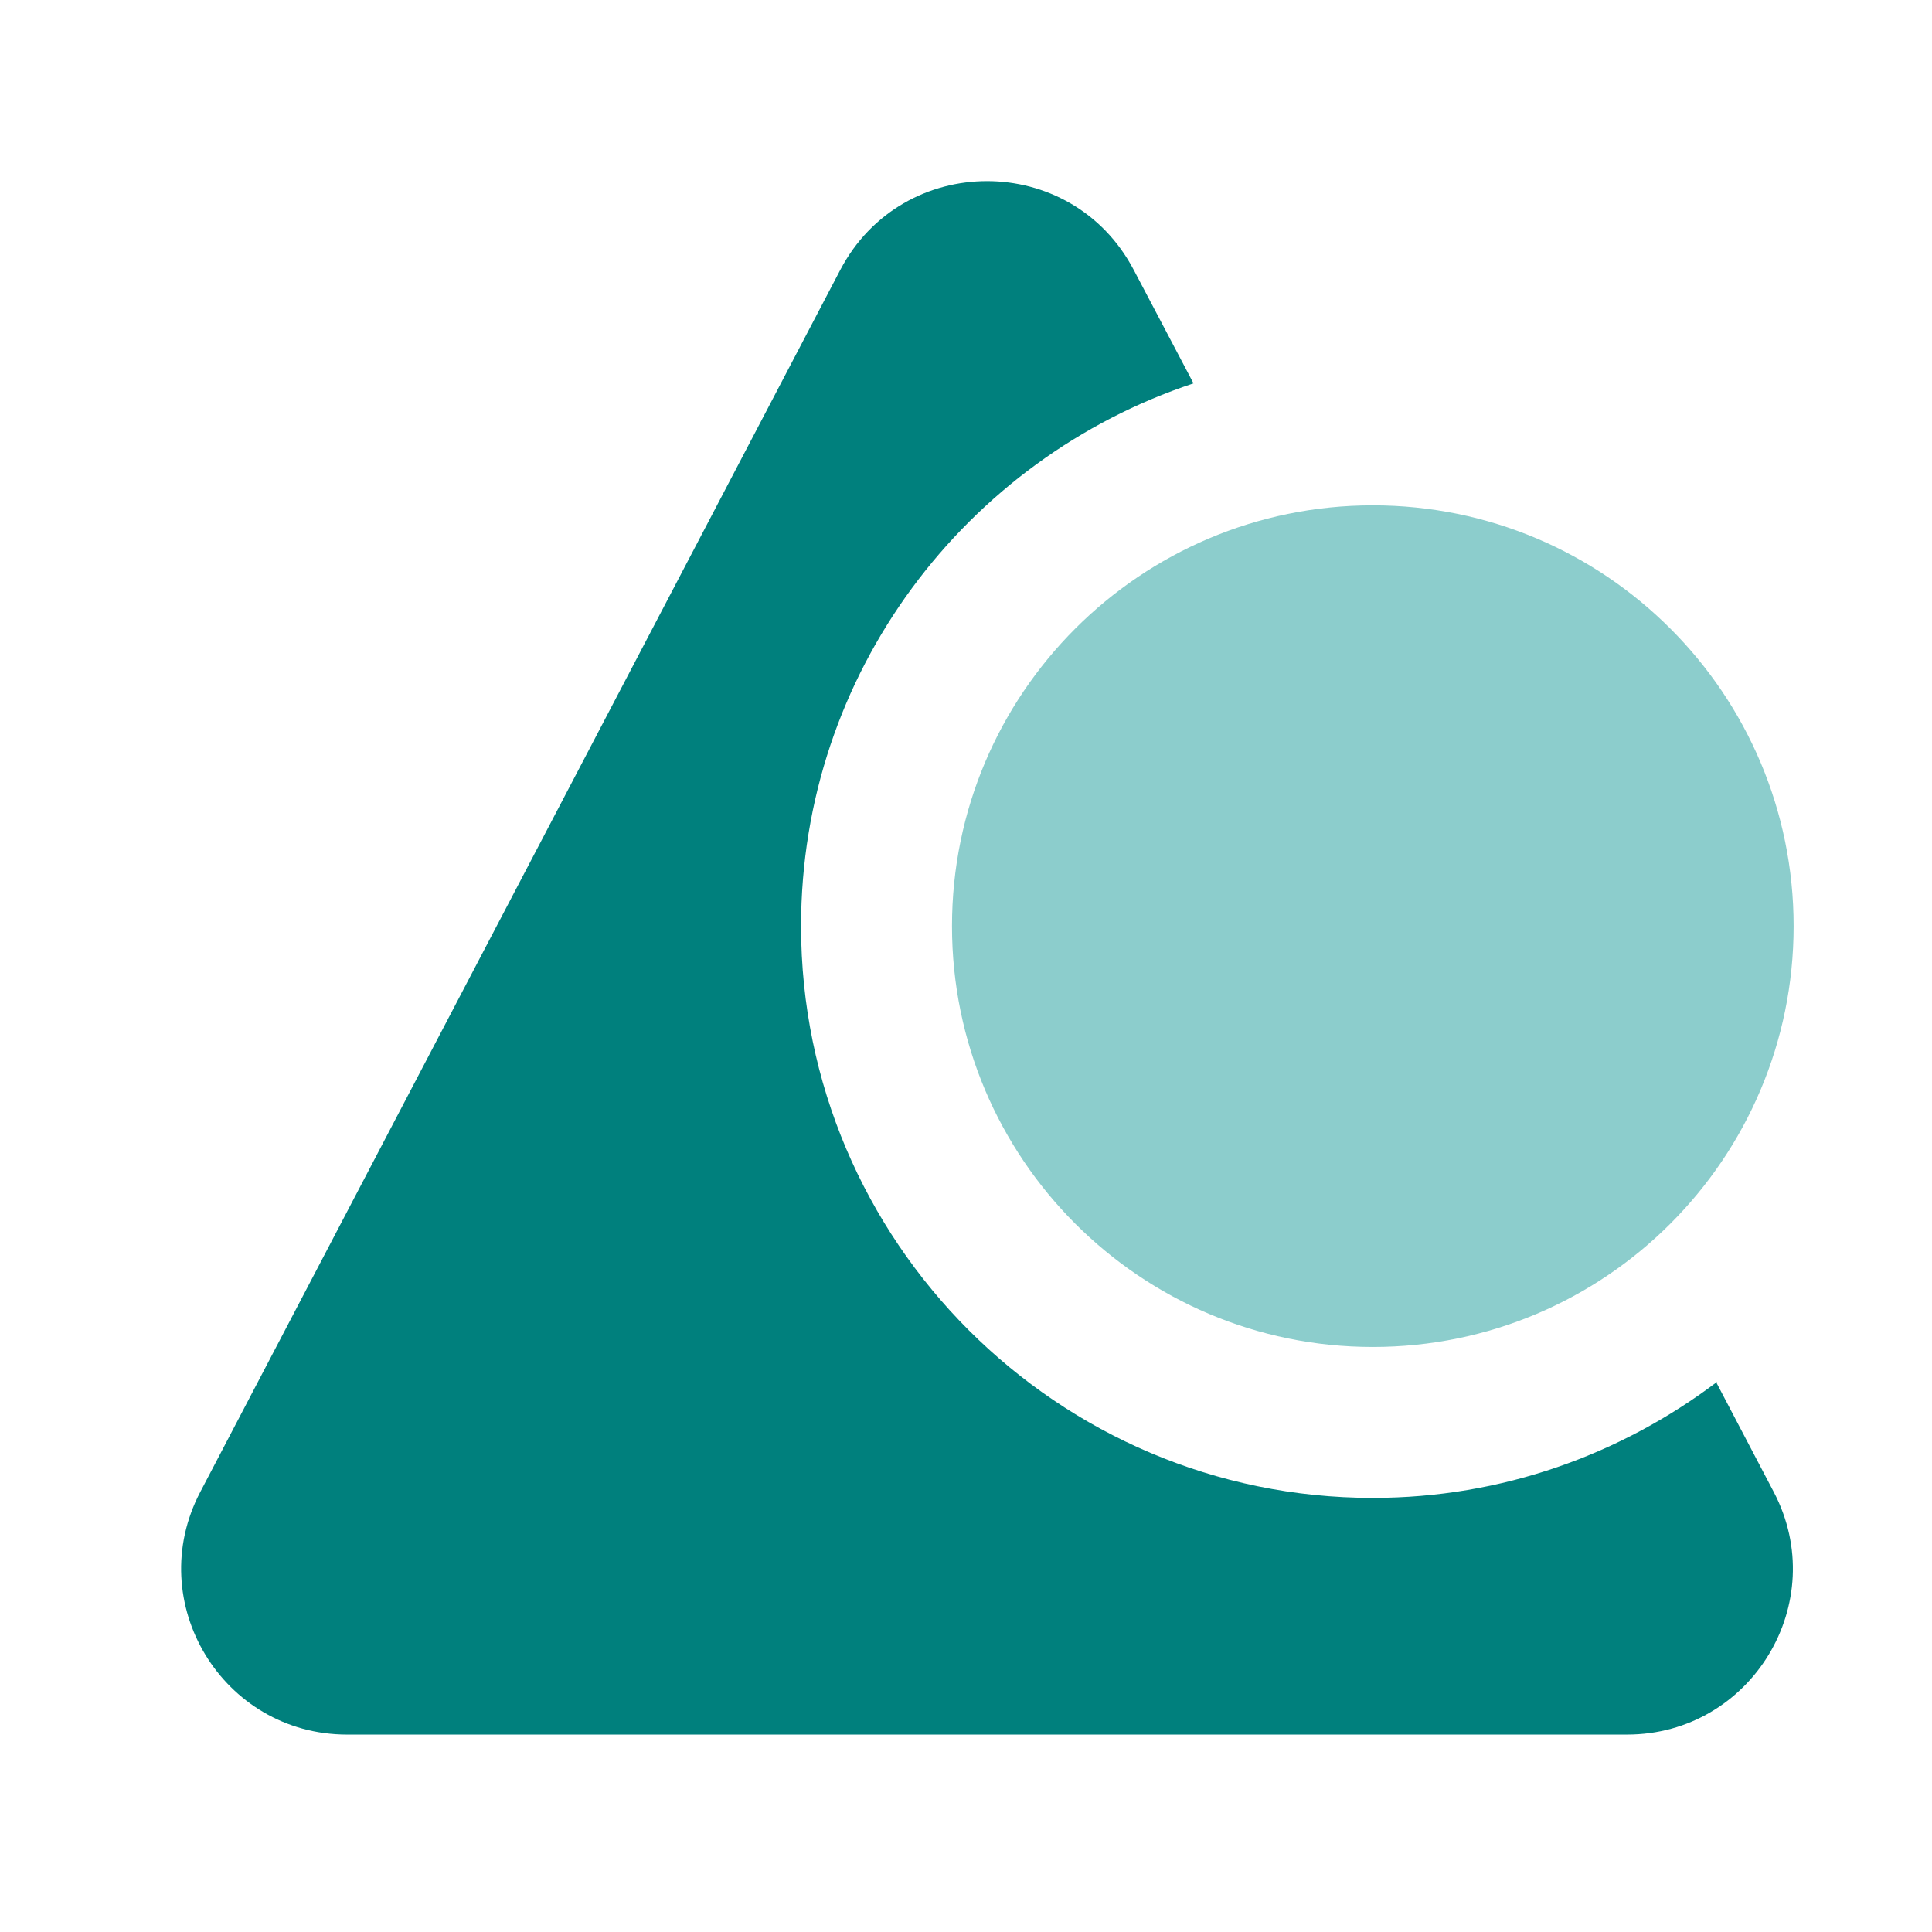
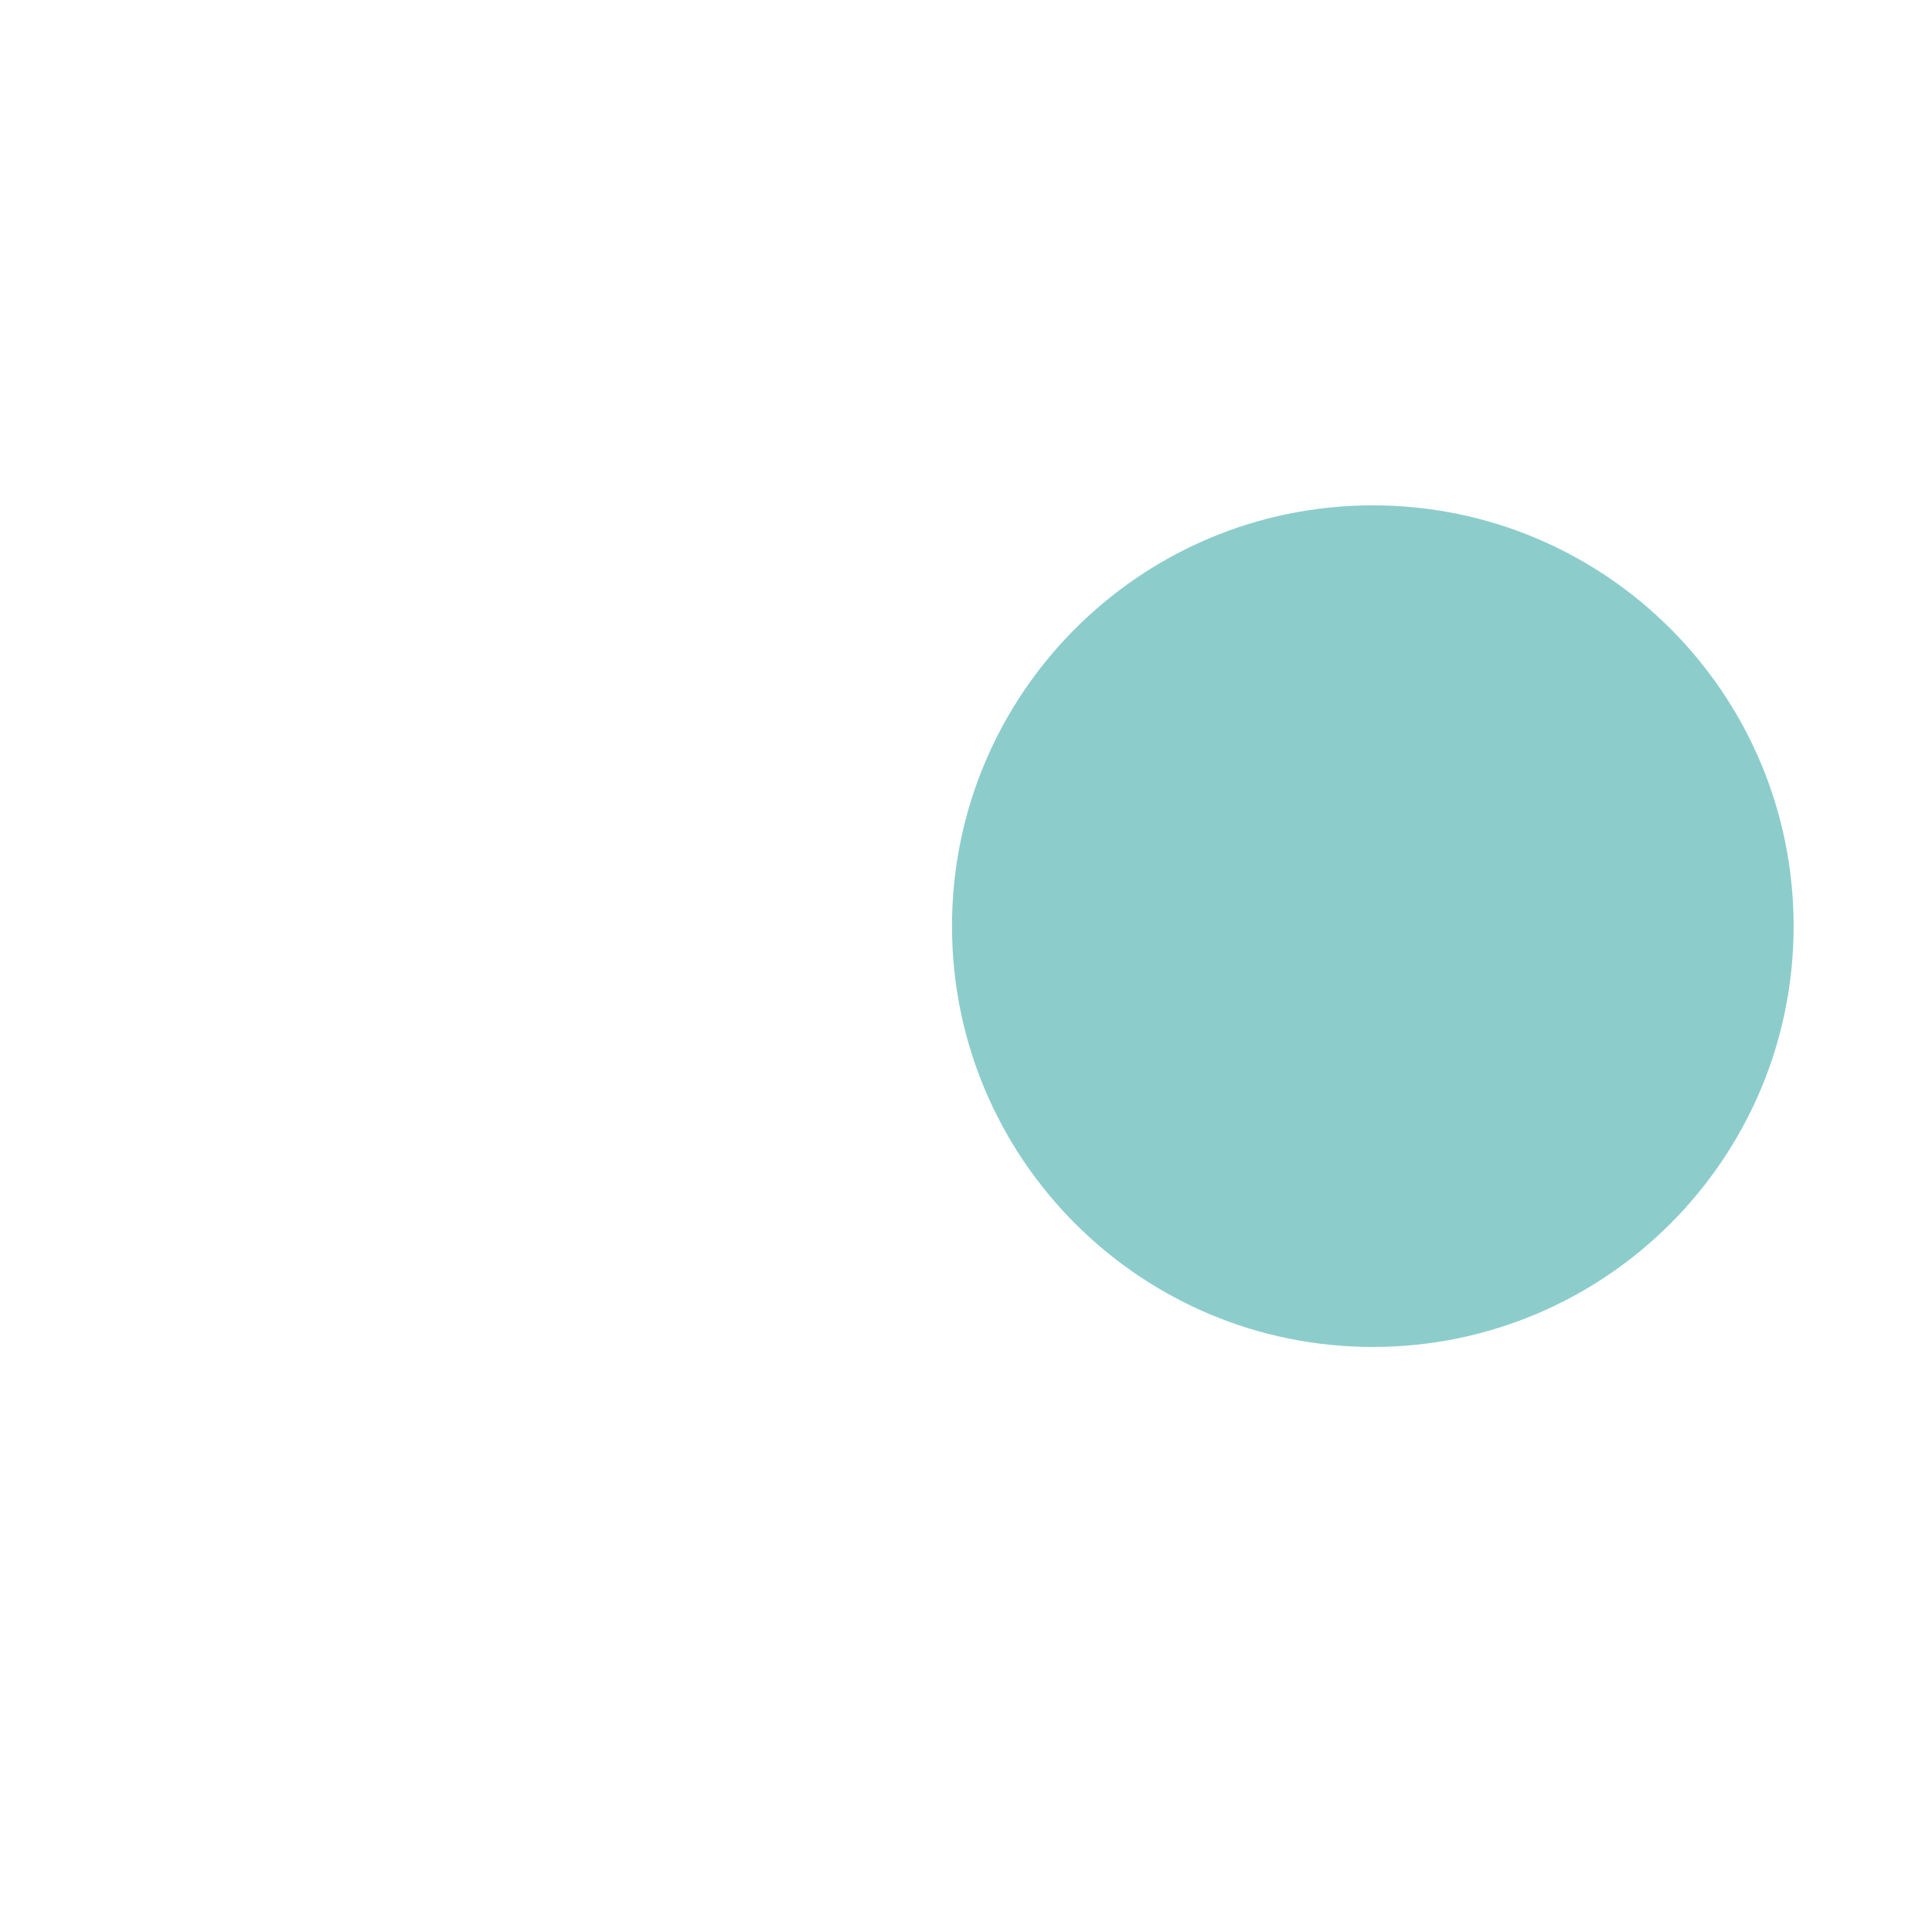
<svg xmlns="http://www.w3.org/2000/svg" width="32" height="32" viewBox="0 0 32 32" fill="none">
  <path d="M22.738 22.31C26.587 22.31 29.708 19.189 29.708 15.34C29.708 11.491 26.587 8.37 22.738 8.37C18.889 8.37 15.768 11.491 15.768 15.34C15.768 19.189 18.889 22.31 22.738 22.31Z" fill="#8CCDCC" />
-   <path d="M28.438 22.89C26.848 24.09 24.878 24.81 22.738 24.81C17.518 24.81 13.268 20.56 13.268 15.34C13.268 11.15 15.998 7.6 19.768 6.35L18.778 4.47C17.748 2.51 14.948 2.51 13.918 4.47L3.318 24.71C2.358 26.54 3.688 28.73 5.748 28.73H26.948C29.008 28.73 30.338 26.54 29.378 24.71L28.418 22.88L28.438 22.89Z" fill="#00807D" />
</svg>